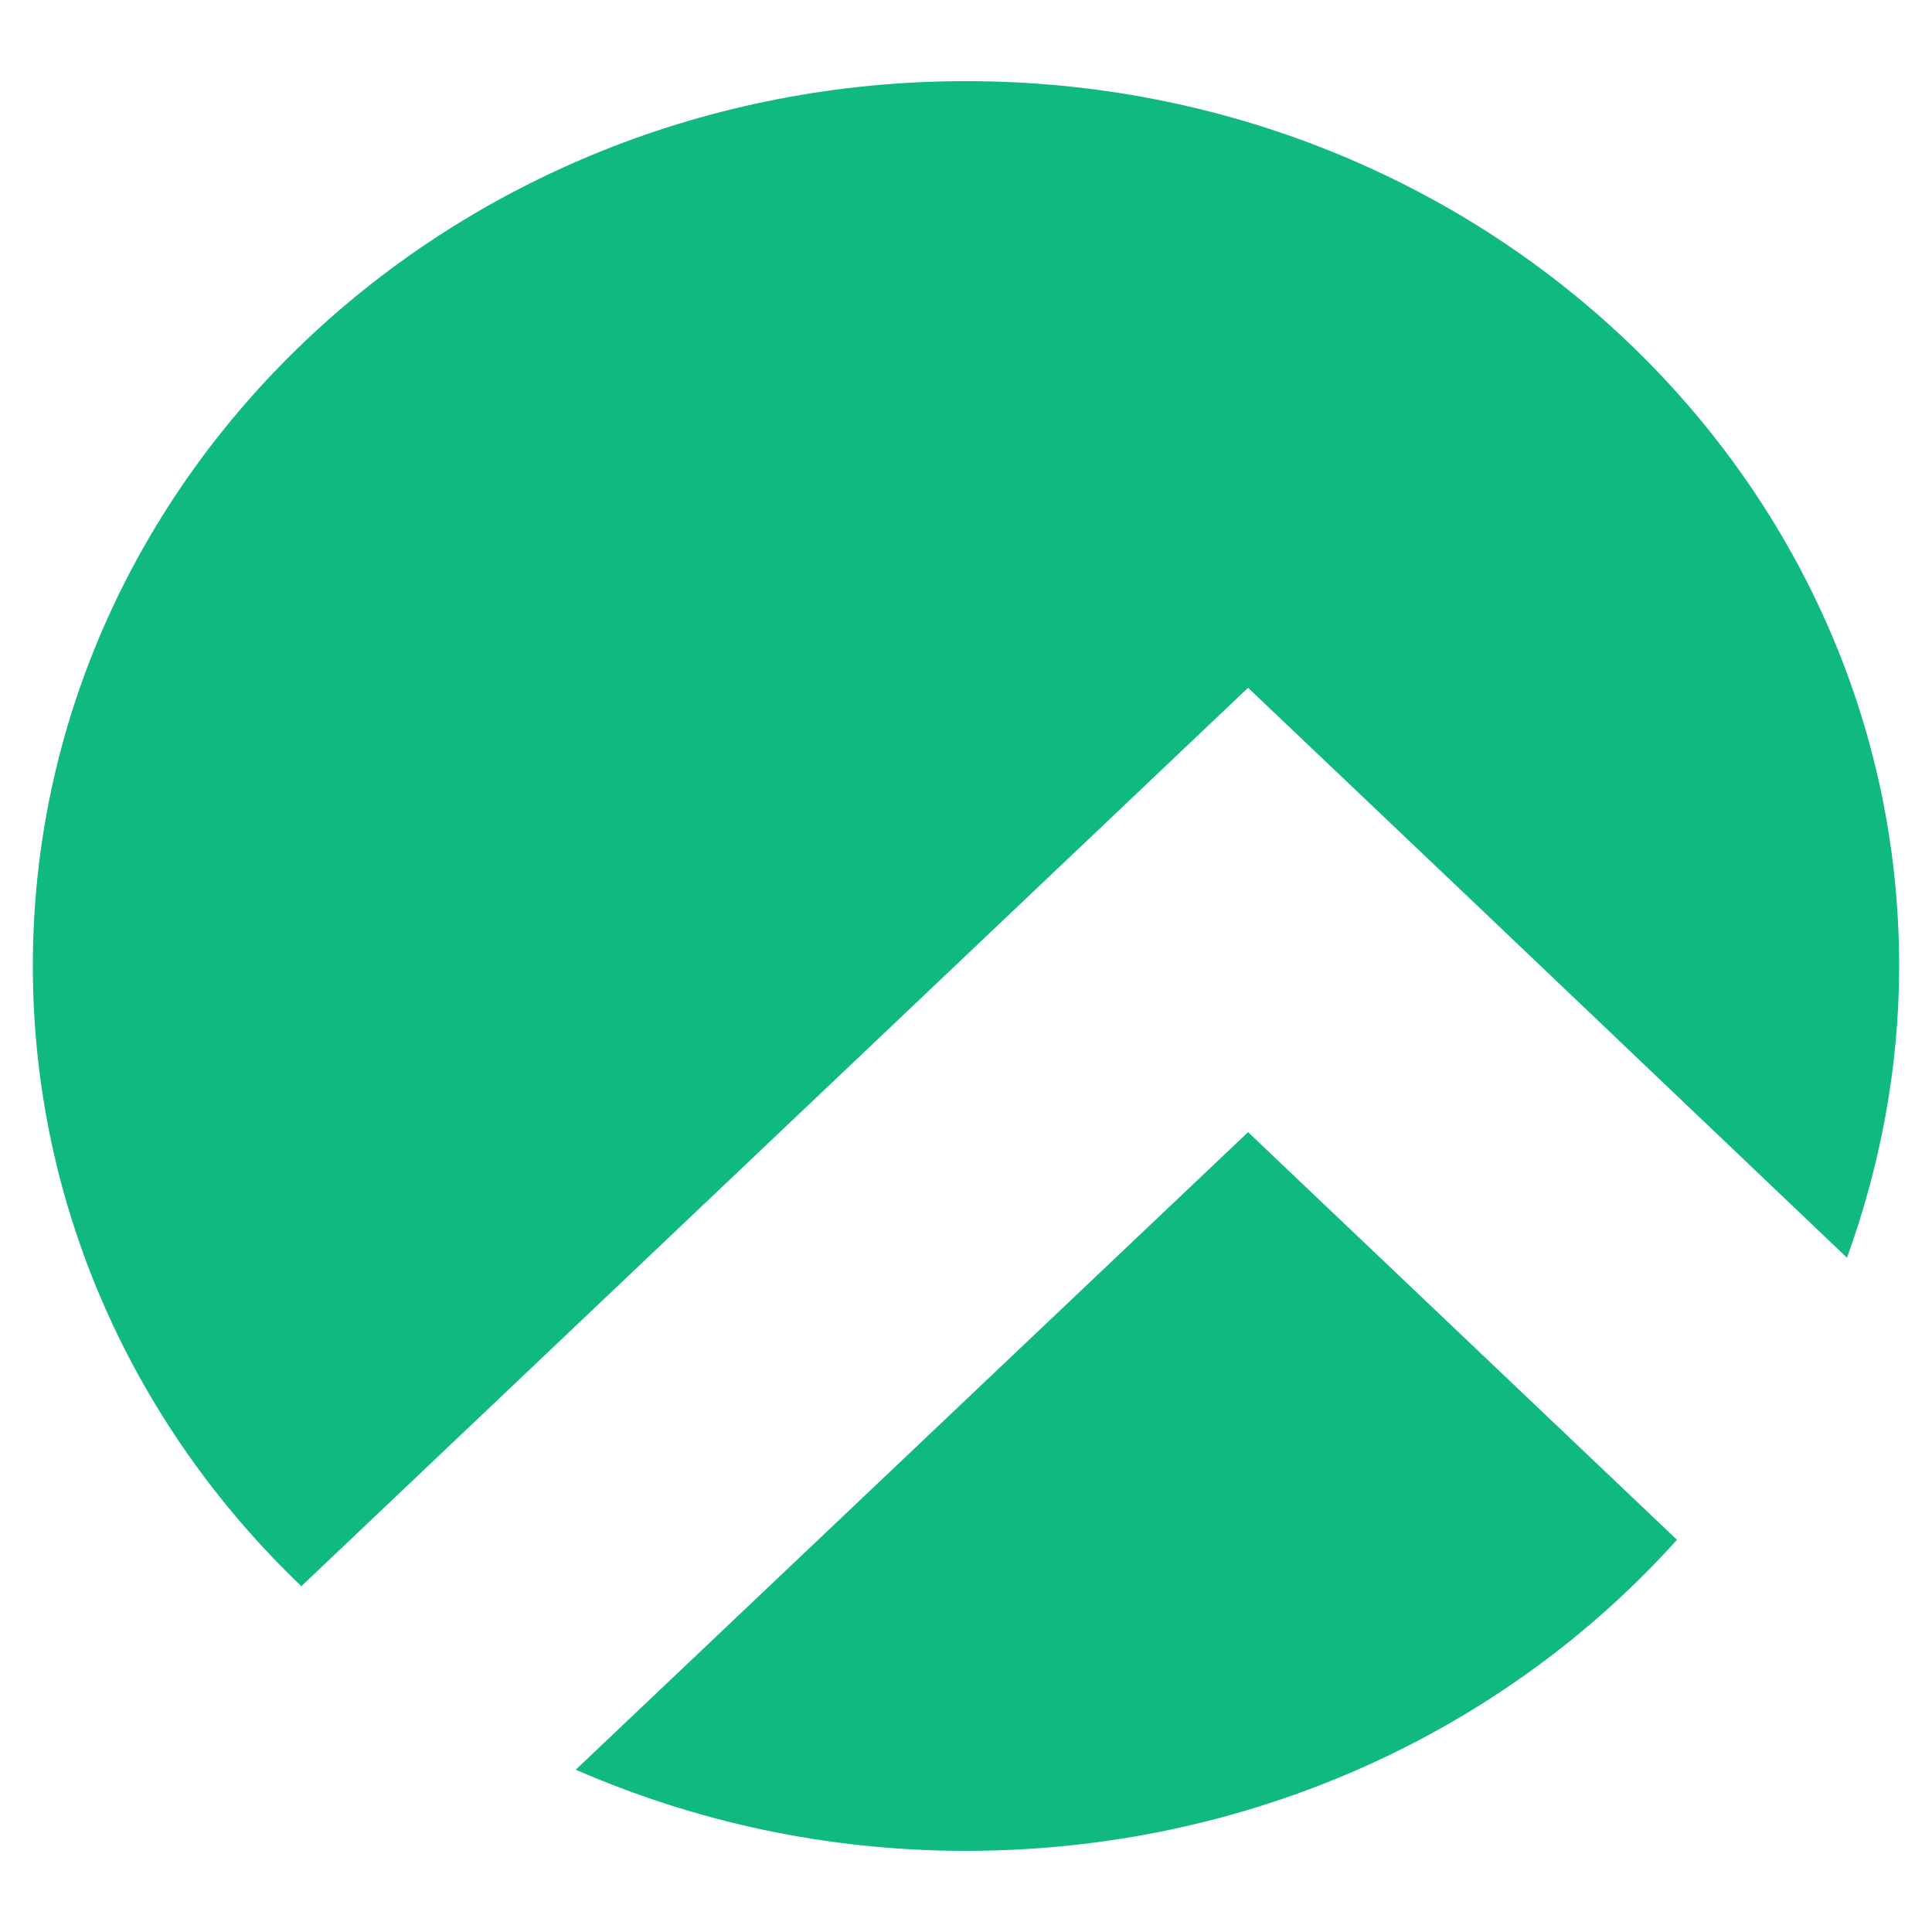
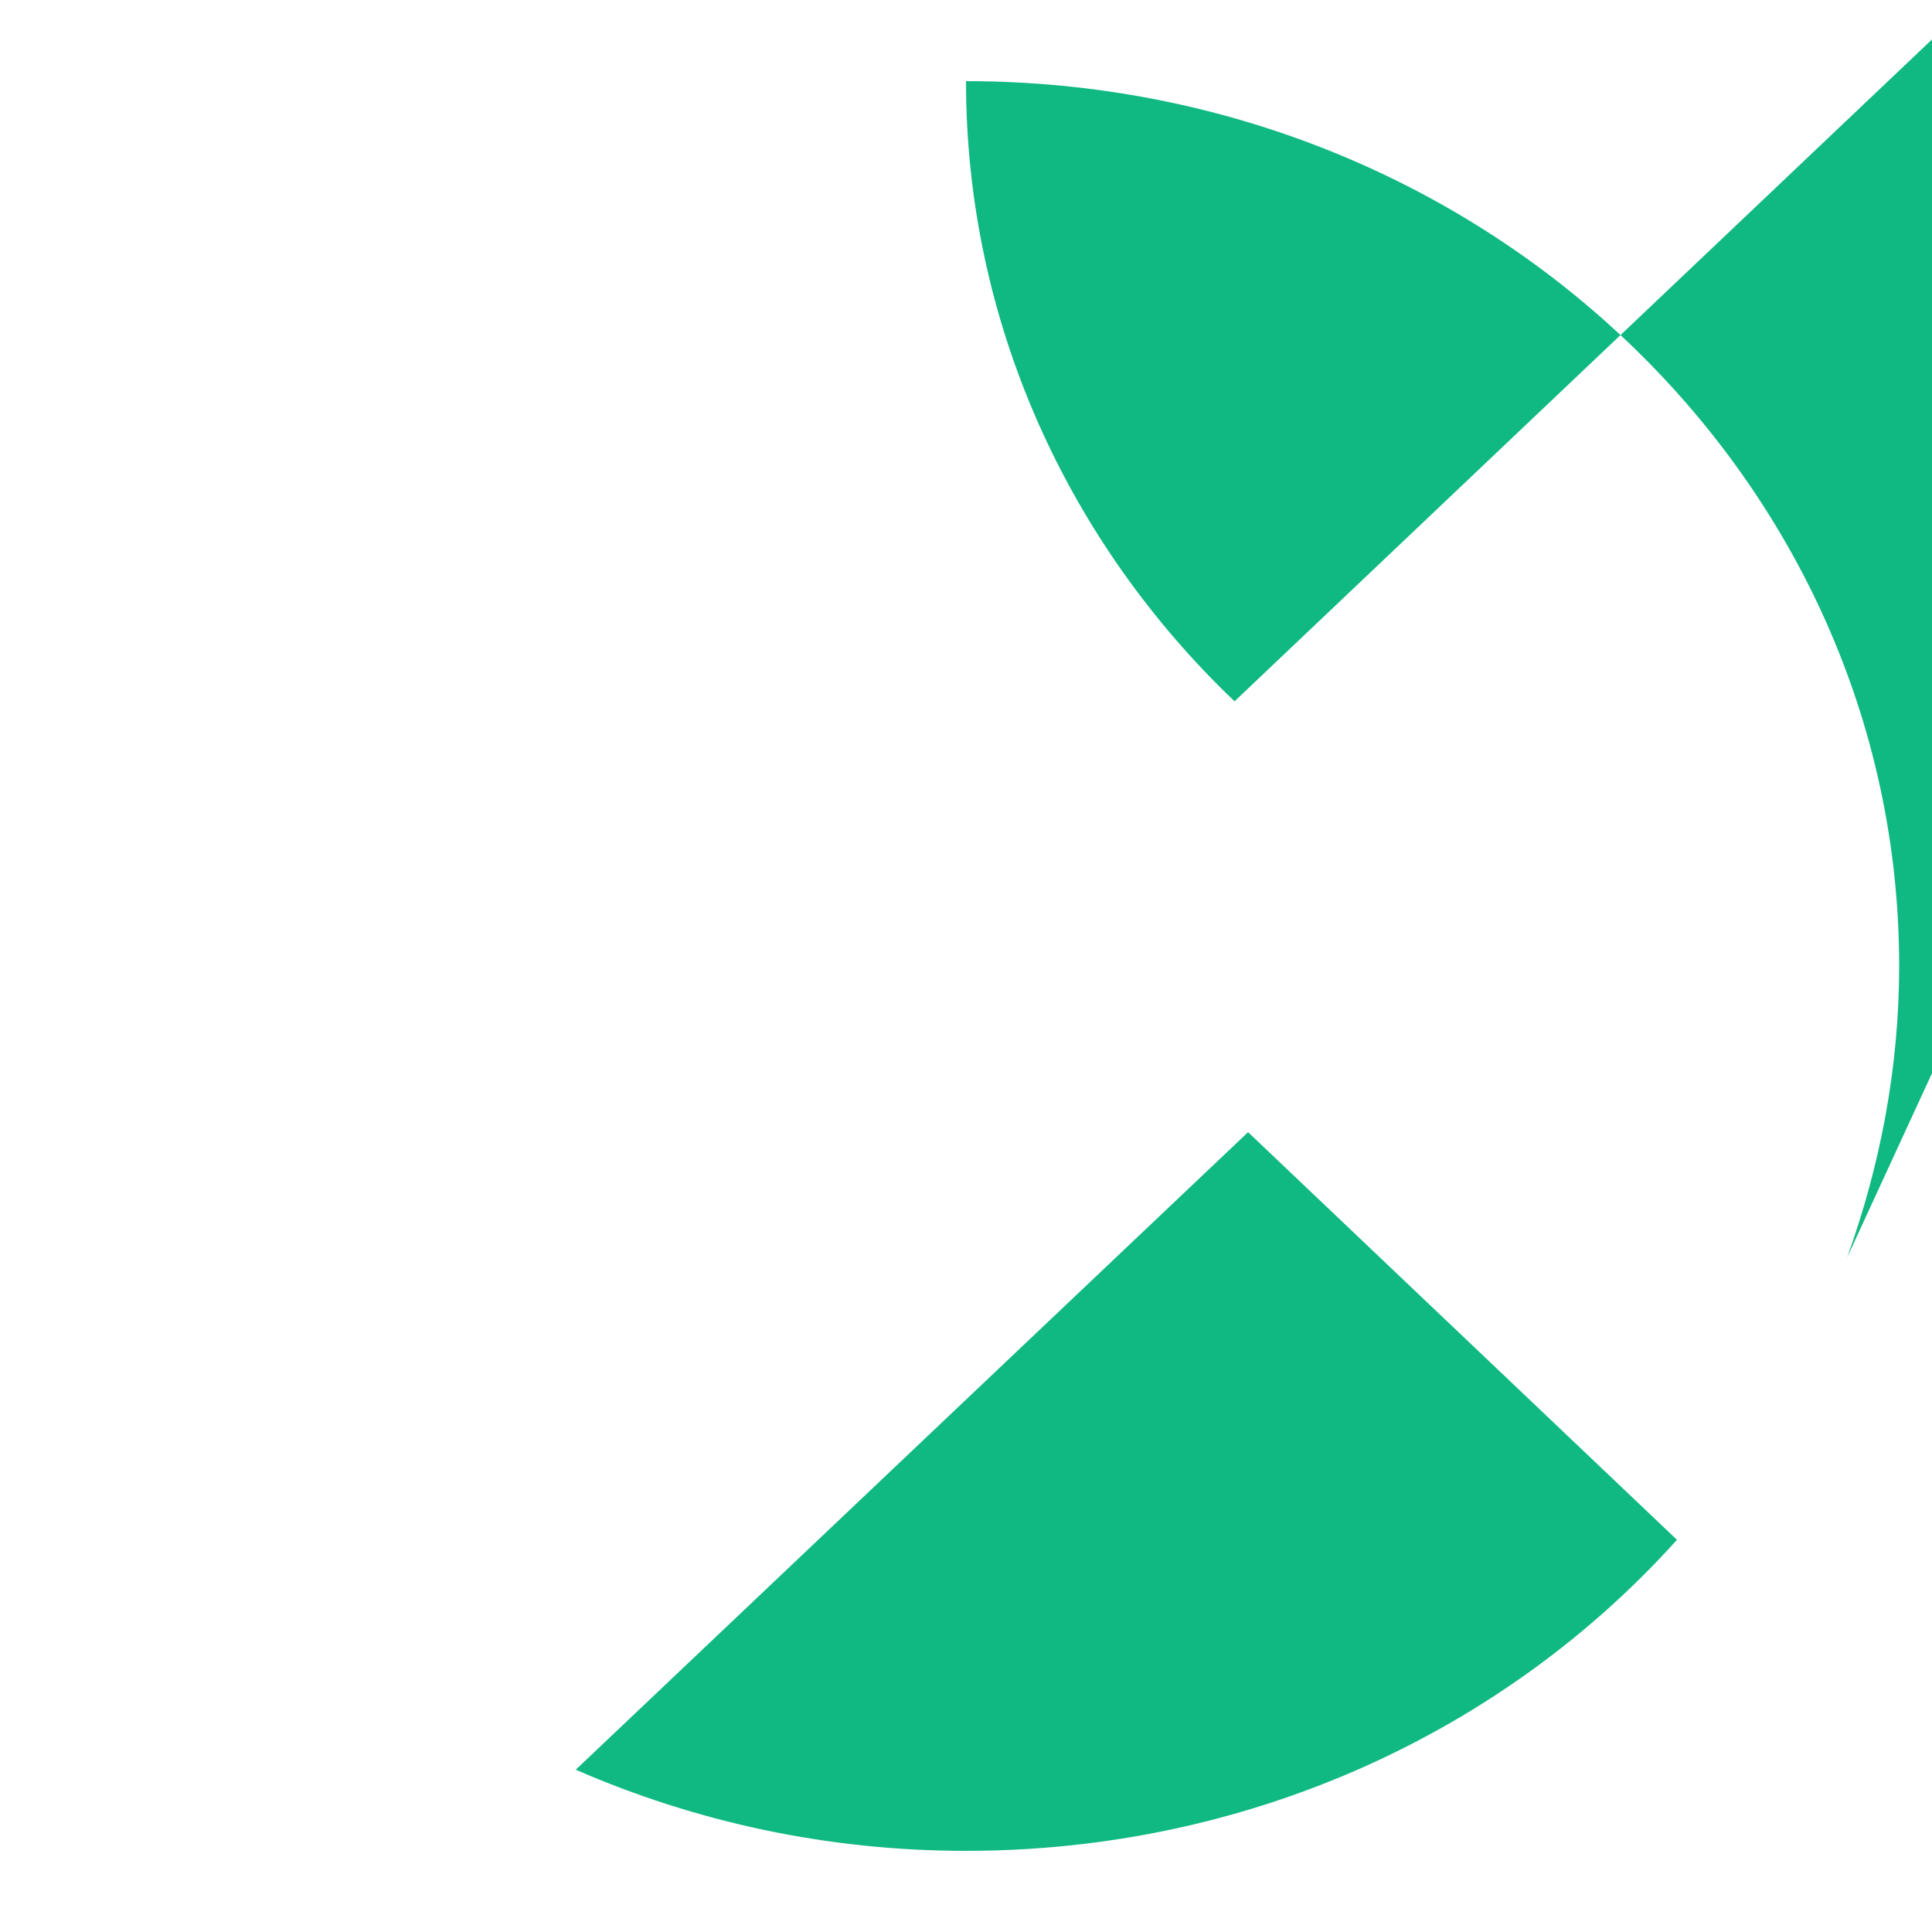
<svg xmlns="http://www.w3.org/2000/svg" id="Layer_1" x="0px" y="0px" viewBox="0 0 100 100" style="enable-background:new 0 0 100 100;" xml:space="preserve">
-   <path style="fill-rule:evenodd;clip-rule:evenodd;fill:#10B981;" d="M95.6,65.1c1.7-4.7,2.7-9.8,2.7-15.1C98.3,24.7,76.7,4.2,50,4.2 S1.7,24.7,1.7,50c0,12.5,5.3,23.9,13.9,32.1l49-46.5l12.1,11.5L95.6,65.1z M86.8,79.7L64.6,58.6l-34.8,33c6.2,2.7,13,4.2,20.2,4.2 C64.7,95.8,77.9,89.6,86.8,79.7z" />
+   <path style="fill-rule:evenodd;clip-rule:evenodd;fill:#10B981;" d="M95.6,65.1c1.7-4.7,2.7-9.8,2.7-15.1C98.3,24.7,76.7,4.2,50,4.2 c0,12.5,5.3,23.9,13.9,32.1l49-46.5l12.1,11.5L95.6,65.1z M86.8,79.7L64.6,58.6l-34.8,33c6.2,2.7,13,4.2,20.2,4.2 C64.7,95.8,77.9,89.6,86.8,79.7z" />
</svg>